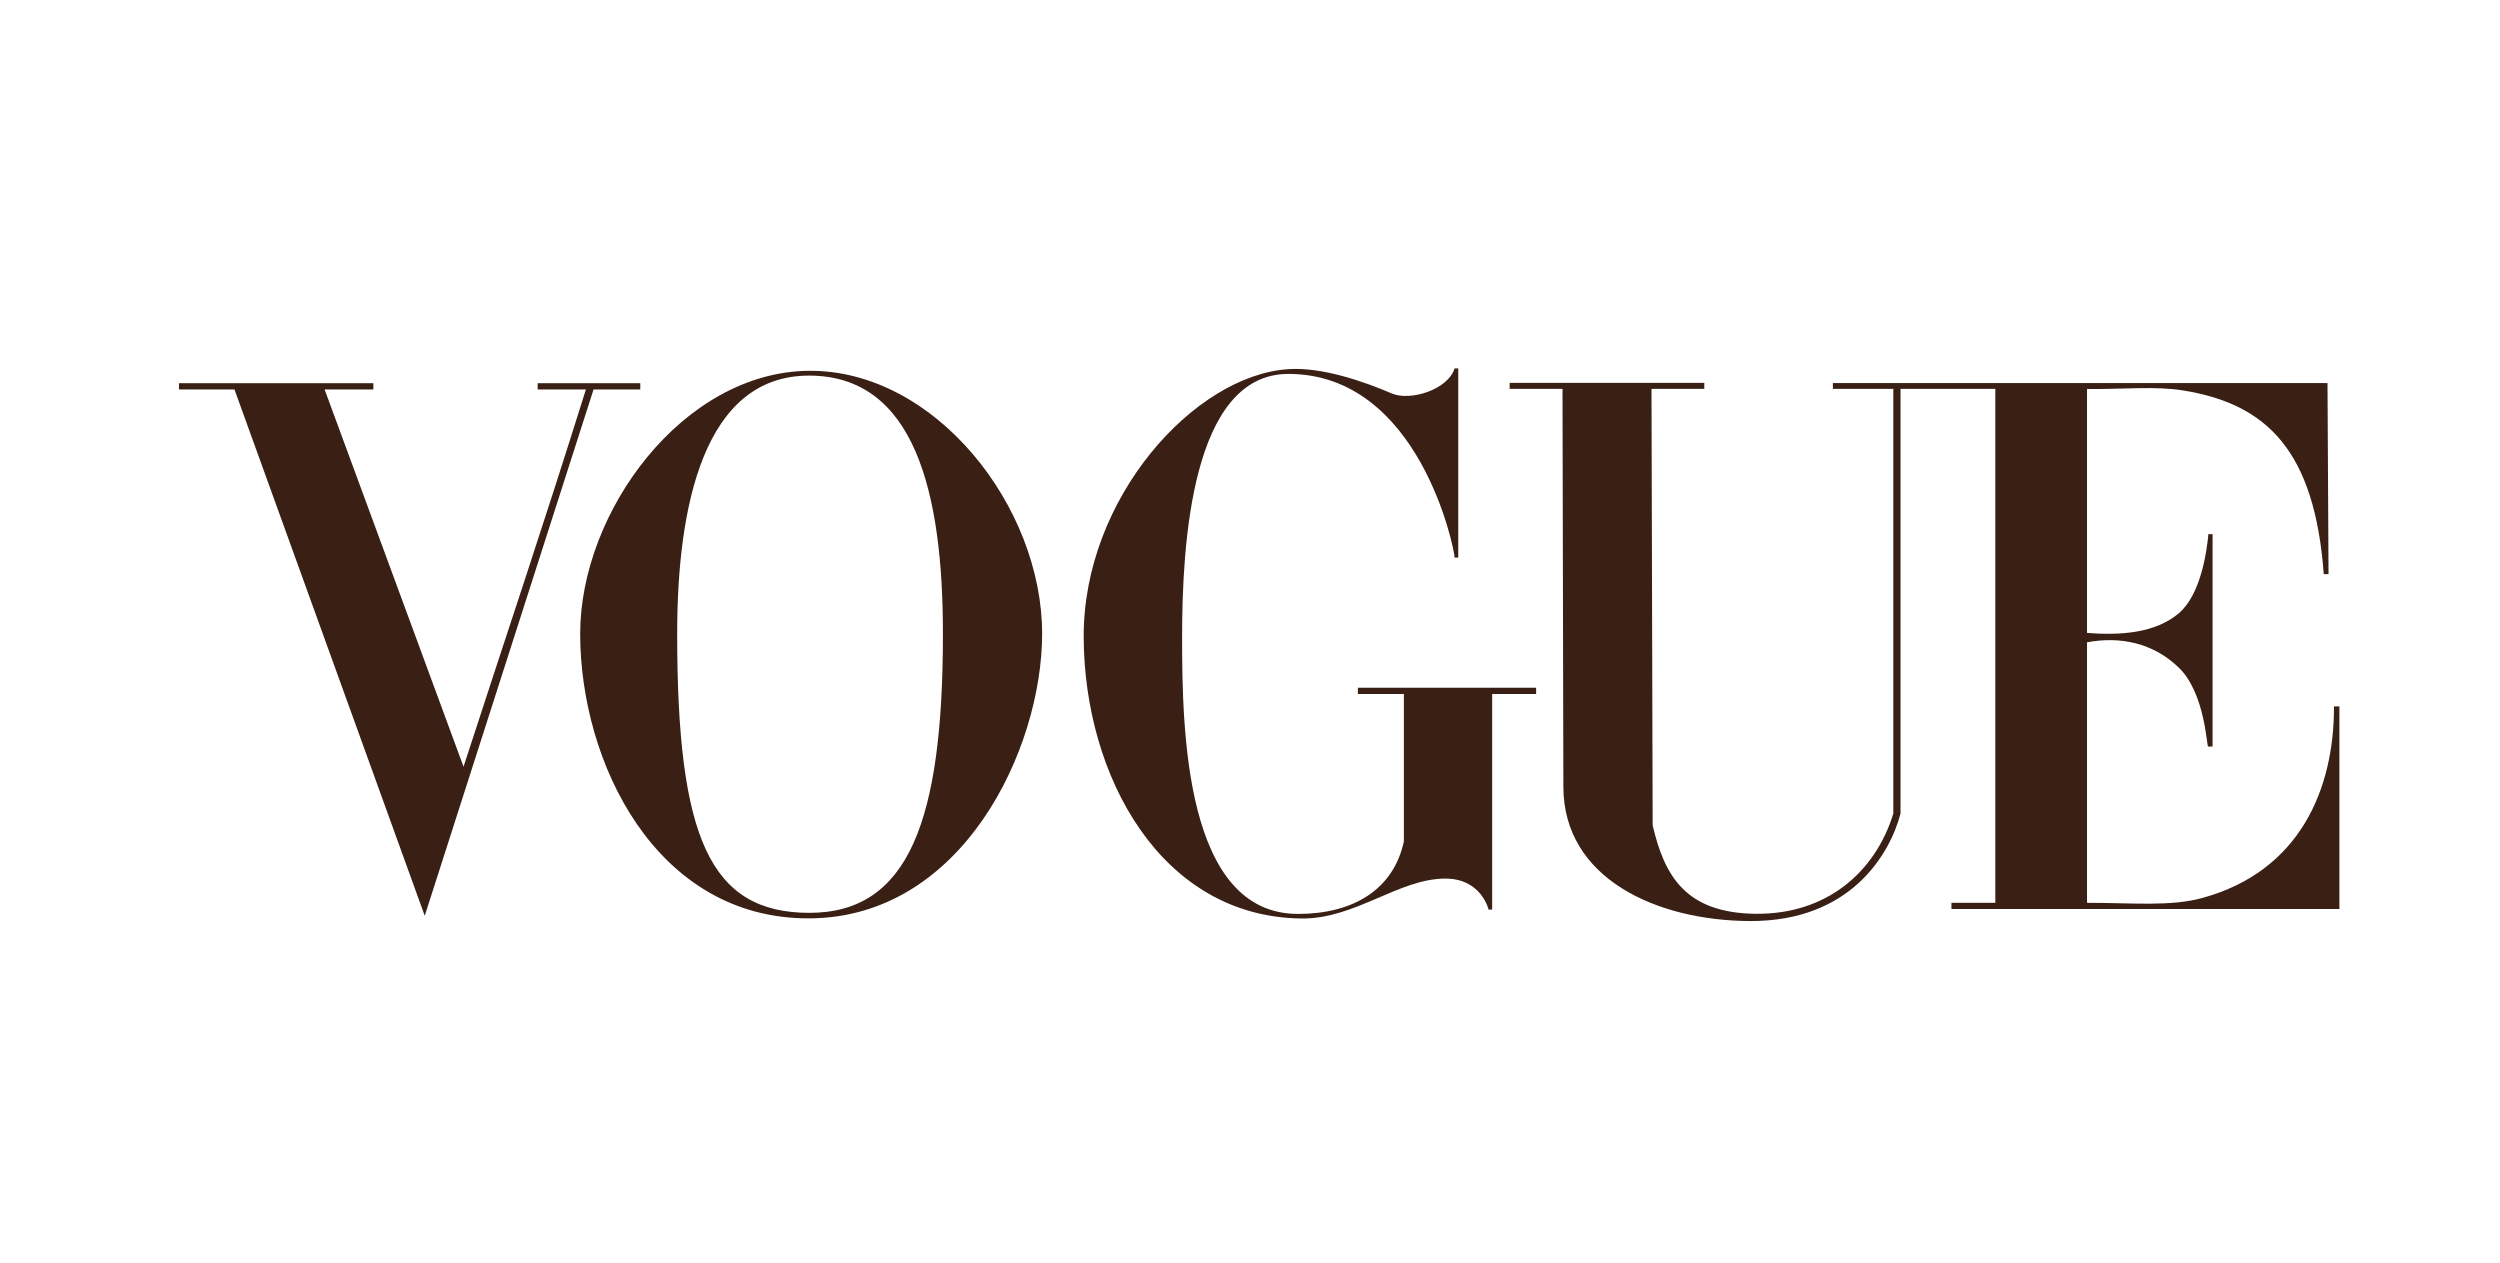
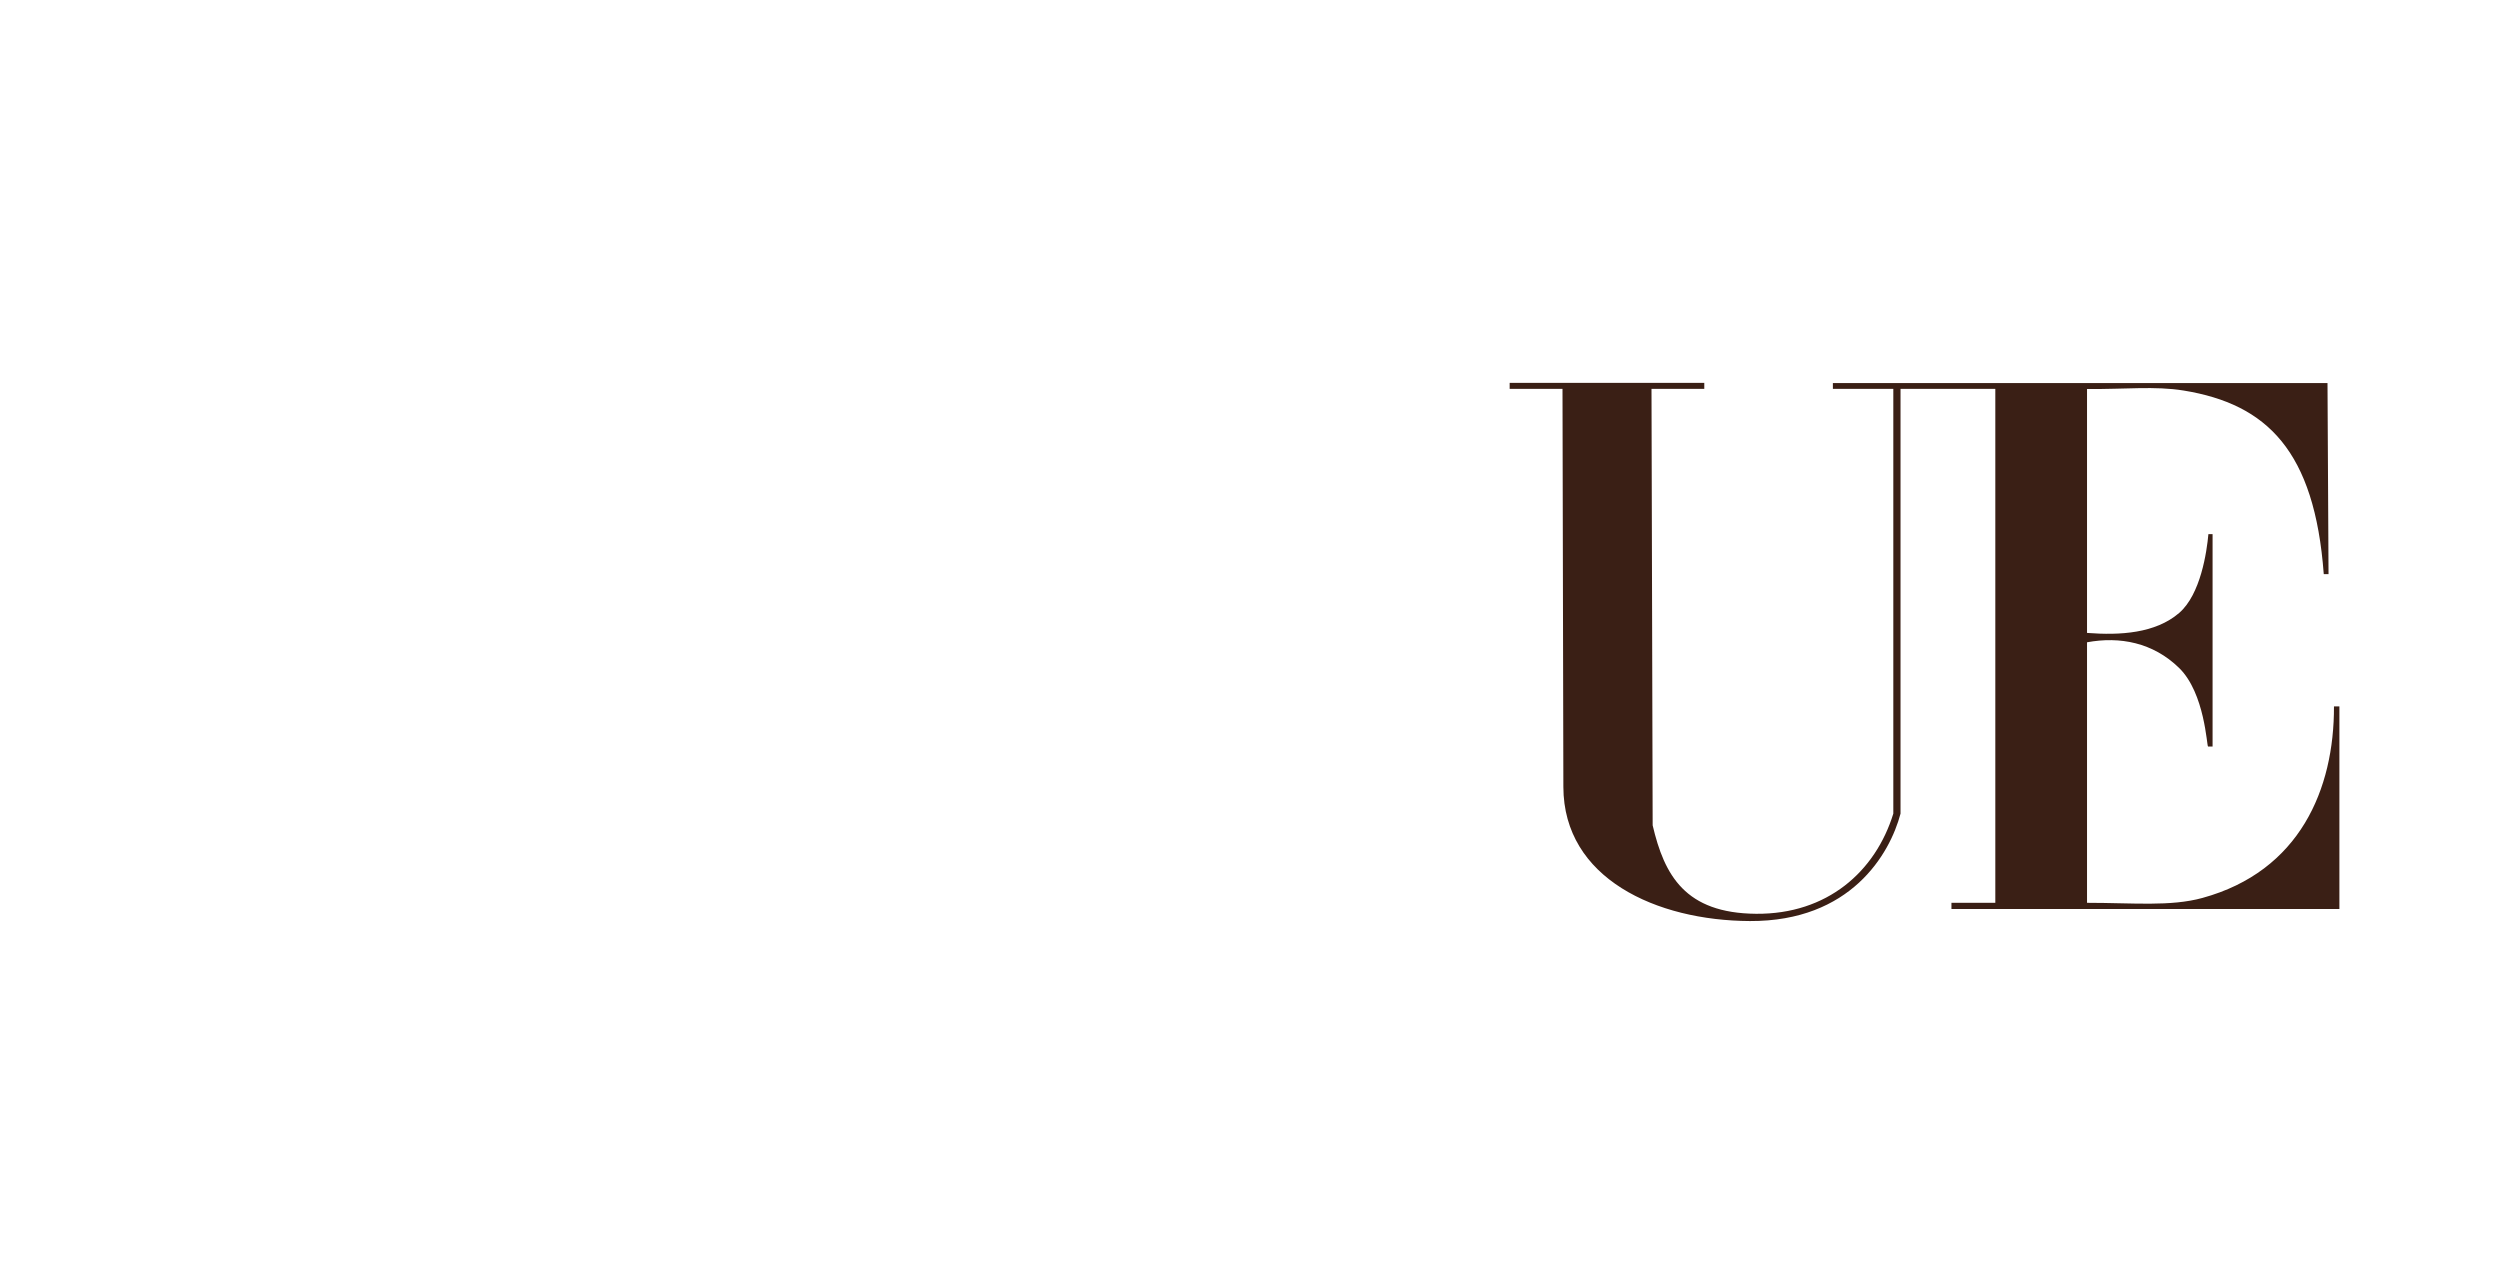
<svg xmlns="http://www.w3.org/2000/svg" width="95" height="48" viewBox="0 0 95 48" fill="none">
-   <path d="M30.746 14.091C25.961 14.125 22.047 19.443 22.047 24.082C22.047 28.963 24.916 34.917 30.746 34.898C36.575 34.879 39.601 28.468 39.601 24.082C39.601 19.236 35.531 14.057 30.746 14.091ZM30.746 14.273C34.75 14.273 35.831 18.696 35.831 24.082C35.831 31.188 34.528 34.694 30.746 34.688C26.964 34.681 25.733 31.811 25.733 24.082C25.733 19.24 26.741 14.273 30.746 14.273Z" fill="#3A1F15" />
-   <path d="M41.18 24.213C41.158 18.935 45.383 14.26 48.958 14.028C50.25 13.937 51.91 14.528 52.88 14.949C53.583 15.255 55.02 14.812 55.275 14H55.414V21.189H55.275C55.275 20.883 53.944 14.209 48.958 14.209C45.276 14.209 44.92 20.684 44.92 24.213C44.92 27.742 45.027 34.729 49.325 34.729C51.406 34.729 52.947 33.818 53.347 31.976V26.373H51.599V26.134H58.373V26.373H56.702V34.564H56.566C56.566 34.564 56.294 33.382 54.916 33.386C53.155 33.391 51.494 34.921 49.469 34.903C44.114 34.853 41.201 29.491 41.18 24.213Z" fill="#3A1F15" />
-   <path d="M8.91 14.8H6.801V14.562H14.188V14.8H12.335L17.614 29.135C19.264 24.053 20.543 20.296 22.264 14.8H20.431V14.562H24.331V14.8H22.555L16.14 34.8L8.91 14.8Z" fill="#3A1F15" />
  <path d="M59.408 29.903L59.375 14.776H57.367V14.55H64.763V14.776H62.757L62.801 31.362C63.245 33.261 64.035 34.703 66.733 34.724C69.43 34.745 71.264 33.128 71.946 30.918V14.776H69.65L69.649 14.556H88.445L88.484 21.818H88.303C87.955 17.13 86.146 15.358 82.982 14.841C81.893 14.663 80.751 14.795 79.307 14.783V24.051C80.564 24.148 81.904 24.069 82.806 23.294C83.627 22.589 83.859 20.96 83.919 20.298H84.078V28.367H83.906C83.856 28.367 83.79 26.343 82.806 25.382C81.815 24.415 80.554 24.177 79.307 24.407V34.307C81.068 34.307 82.472 34.456 83.691 34.122C87.397 33.106 88.701 29.98 88.691 26.844H88.897V34.542H74.155V34.307H75.822V14.776H72.22V30.918C71.812 32.462 70.32 35.017 66.497 35C62.942 34.984 59.416 33.381 59.408 29.903Z" fill="#3A1F15" />
</svg>